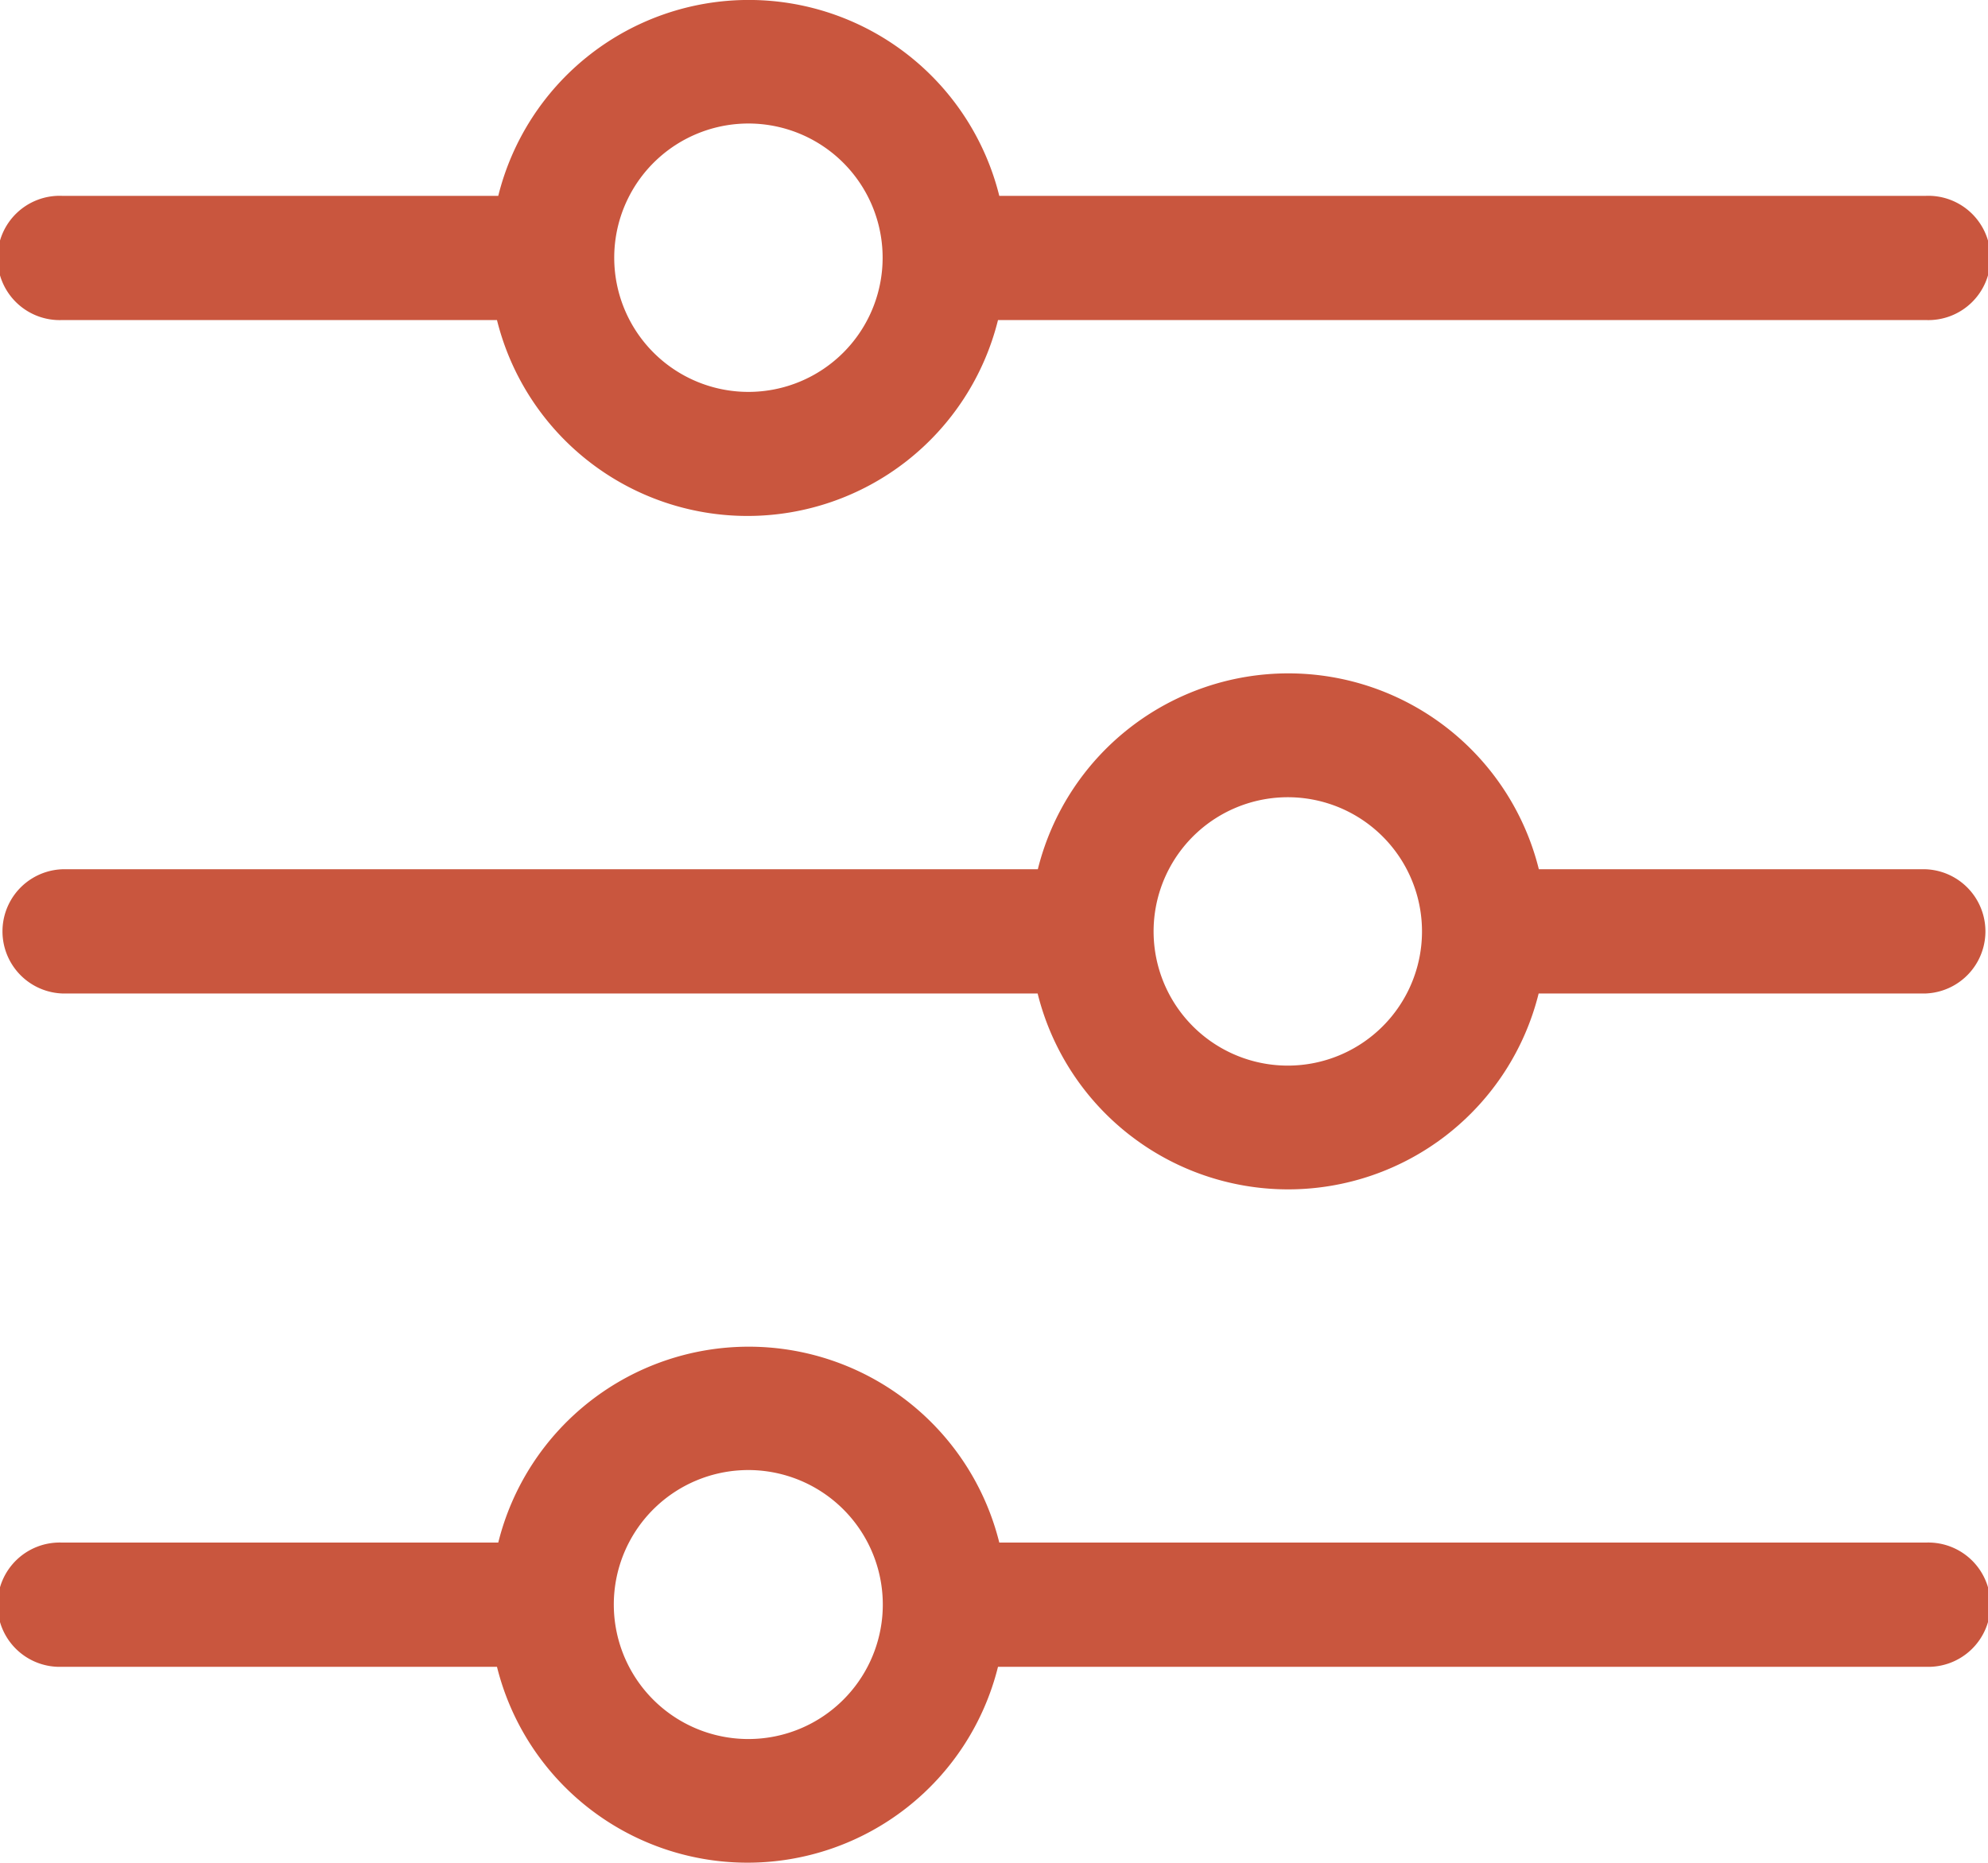
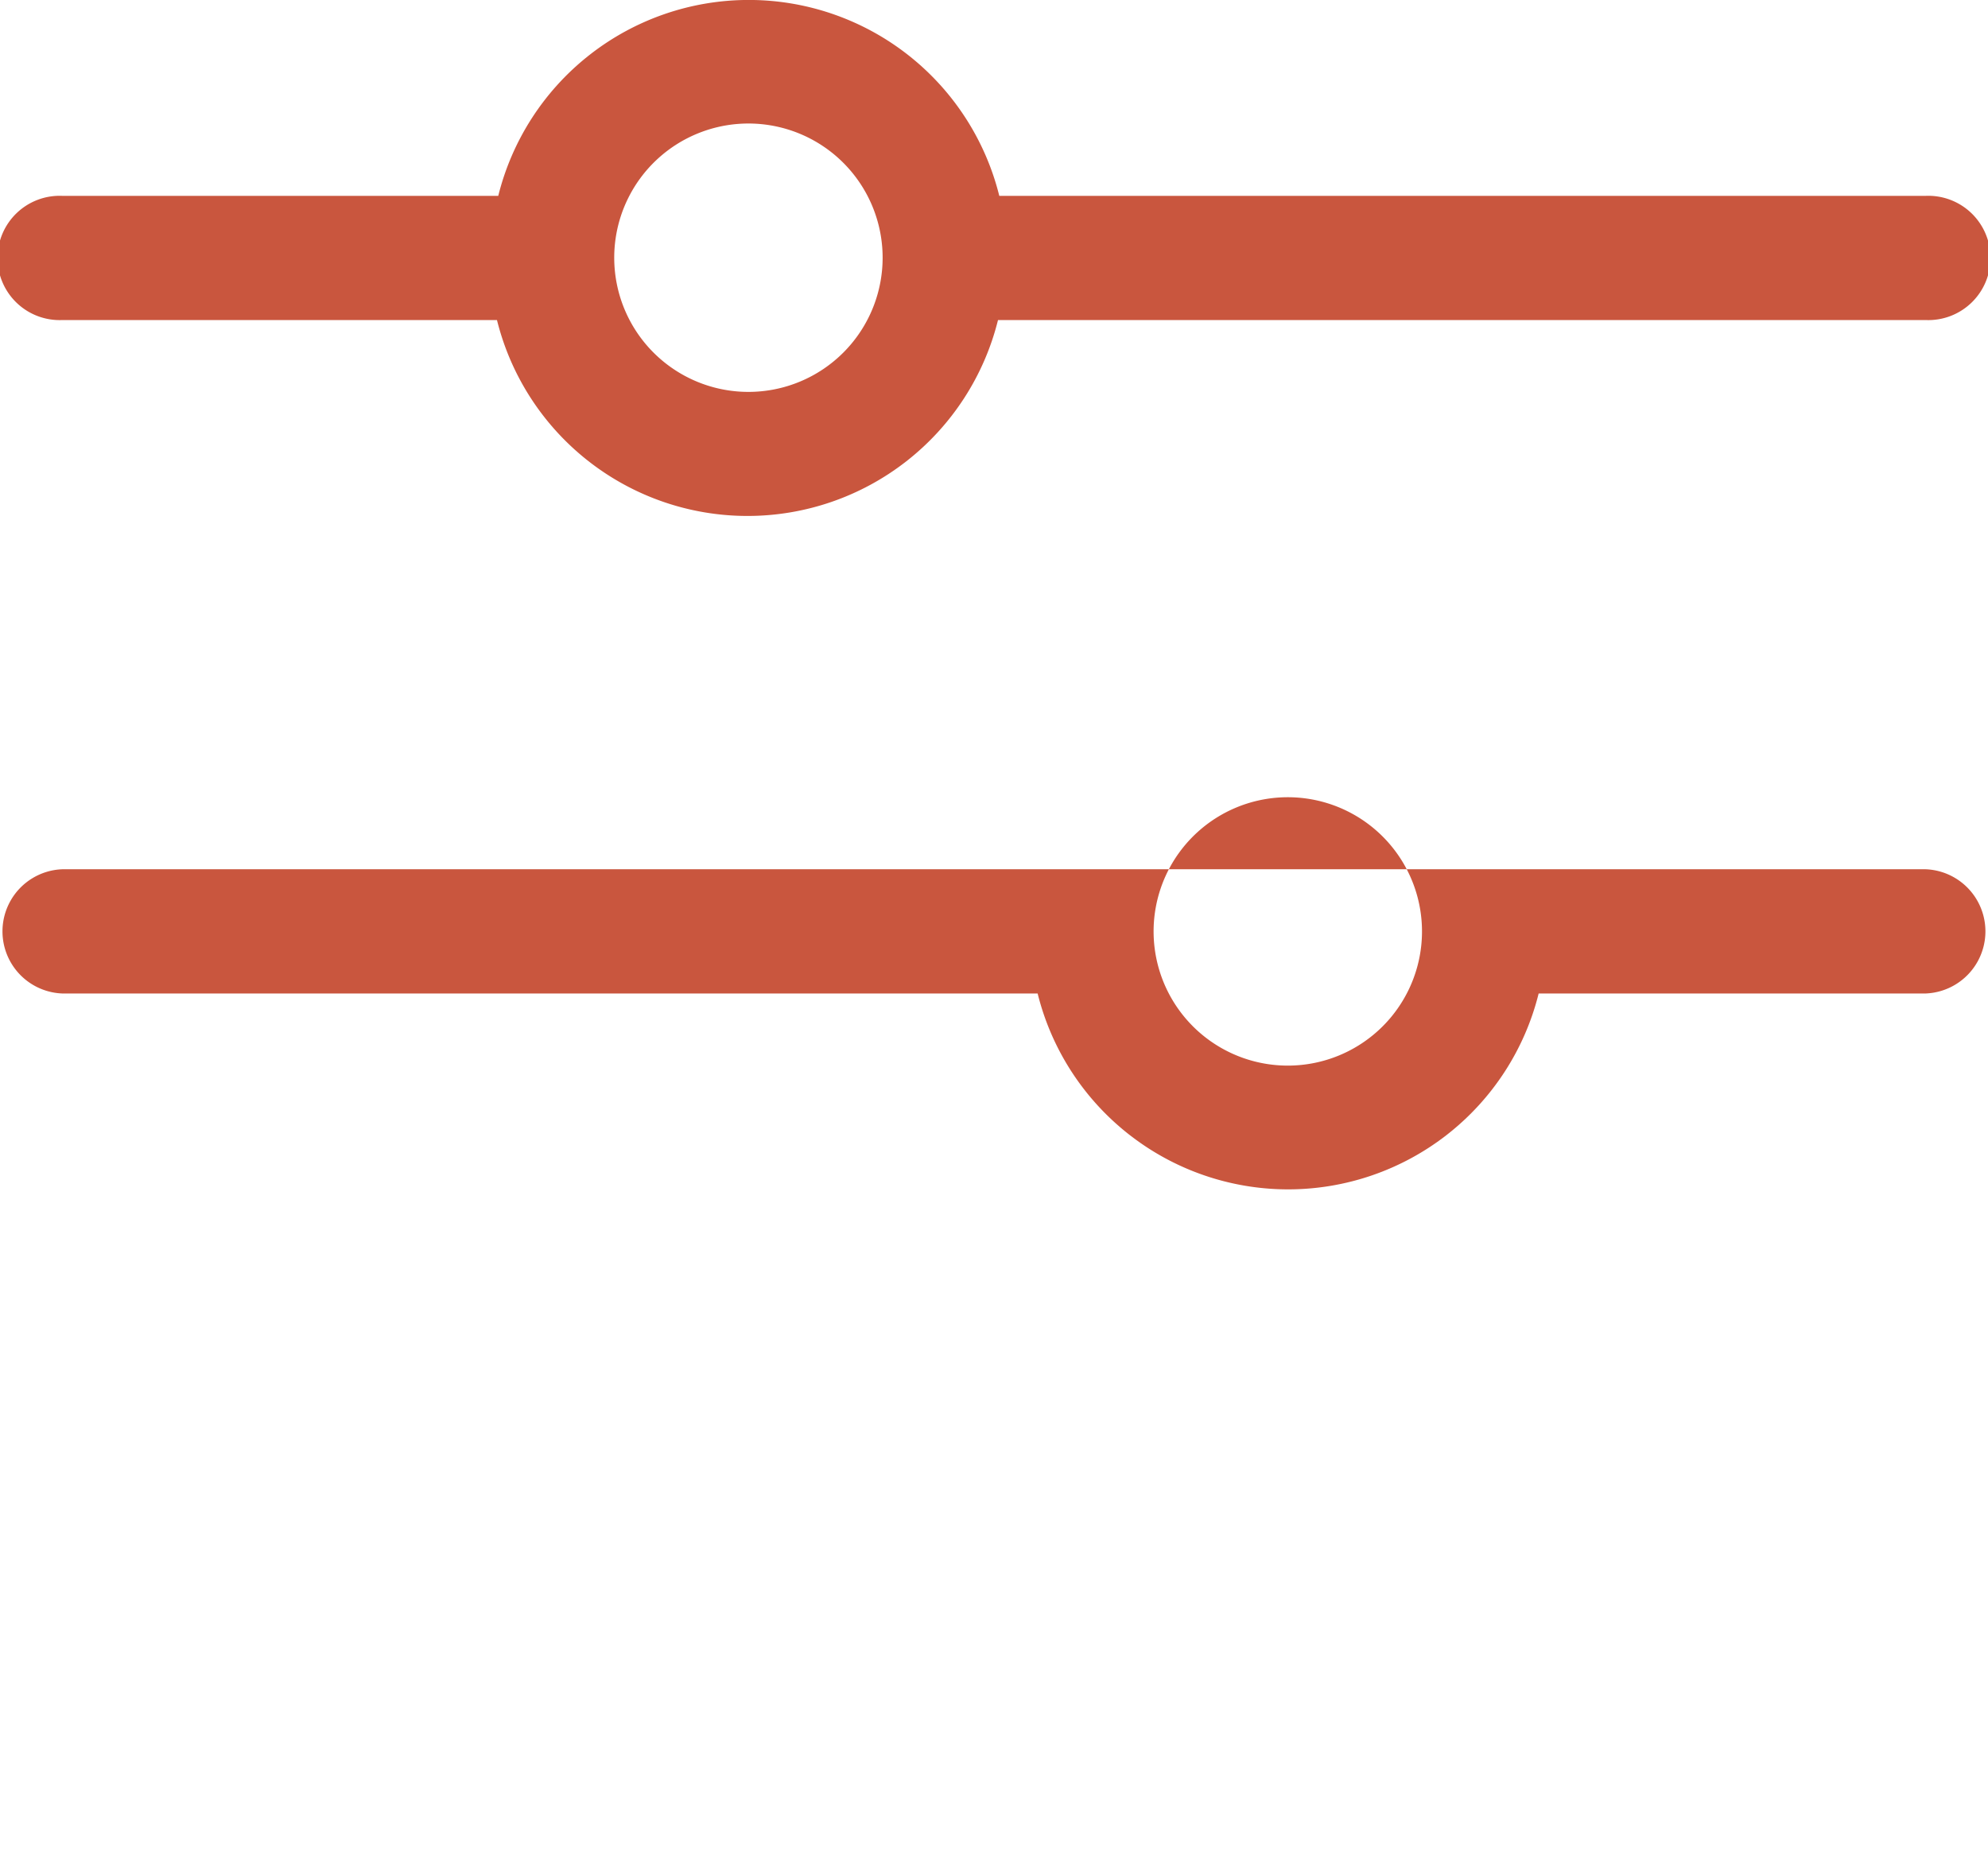
<svg xmlns="http://www.w3.org/2000/svg" width="20.117" height="18.852" viewBox="0 0 20.117 18.852">
  <defs>
    <clipPath id="clip-path">
      <rect id="Rectangle_378" data-name="Rectangle 378" width="20.117" height="18.852" fill="#c9563e" />
    </clipPath>
  </defs>
  <g id="Group_1252" data-name="Group 1252" clip-path="url(#clip-path)">
-     <path id="Path_633" data-name="Path 633" d="M19.489,128.443H15.572a2.612,2.612,0,0,0-5.07,0H.629a.629.629,0,0,0,0,1.257H10.5a2.612,2.612,0,0,0,5.07,0h3.917a.629.629,0,0,0,0-1.257m-6.453,1.987a1.358,1.358,0,1,1,.96-.4,1.358,1.358,0,0,1-.96.4" transform="translate(0 -119.646)" fill="#c9563e" />
+     <path id="Path_633" data-name="Path 633" d="M19.489,128.443H15.572H.629a.629.629,0,0,0,0,1.257H10.5a2.612,2.612,0,0,0,5.07,0h3.917a.629.629,0,0,0,0-1.257m-6.453,1.987a1.358,1.358,0,1,1,.96-.4,1.358,1.358,0,0,1-.96.4" transform="translate(0 -119.646)" fill="#c9563e" />
    <path id="Path_634" data-name="Path 634" d="M19.491,1.982H10.114a2.612,2.612,0,0,0-5.07,0H.631a.629.629,0,1,0,0,1.257h4.4a2.612,2.612,0,0,0,5.07,0H19.49a.629.629,0,1,0,0-1.257ZM7.581,3.966a1.358,1.358,0,1,1,.957-.4,1.358,1.358,0,0,1-.957.4Z" transform="translate(-0.002 0)" fill="#c9563e" />
-     <path id="Path_635" data-name="Path 635" d="M19.491,254.912H10.114a2.612,2.612,0,0,0-5.07,0H.631a.629.629,0,1,0,0,1.257h4.4a2.612,2.612,0,0,0,5.07,0H19.49a.629.629,0,1,0,0-1.257ZM7.581,256.9a1.361,1.361,0,1,1,.957-.4,1.358,1.358,0,0,1-.957.4Z" transform="translate(-0.002 -239.301)" fill="#c9563e" />
  </g>
</svg>